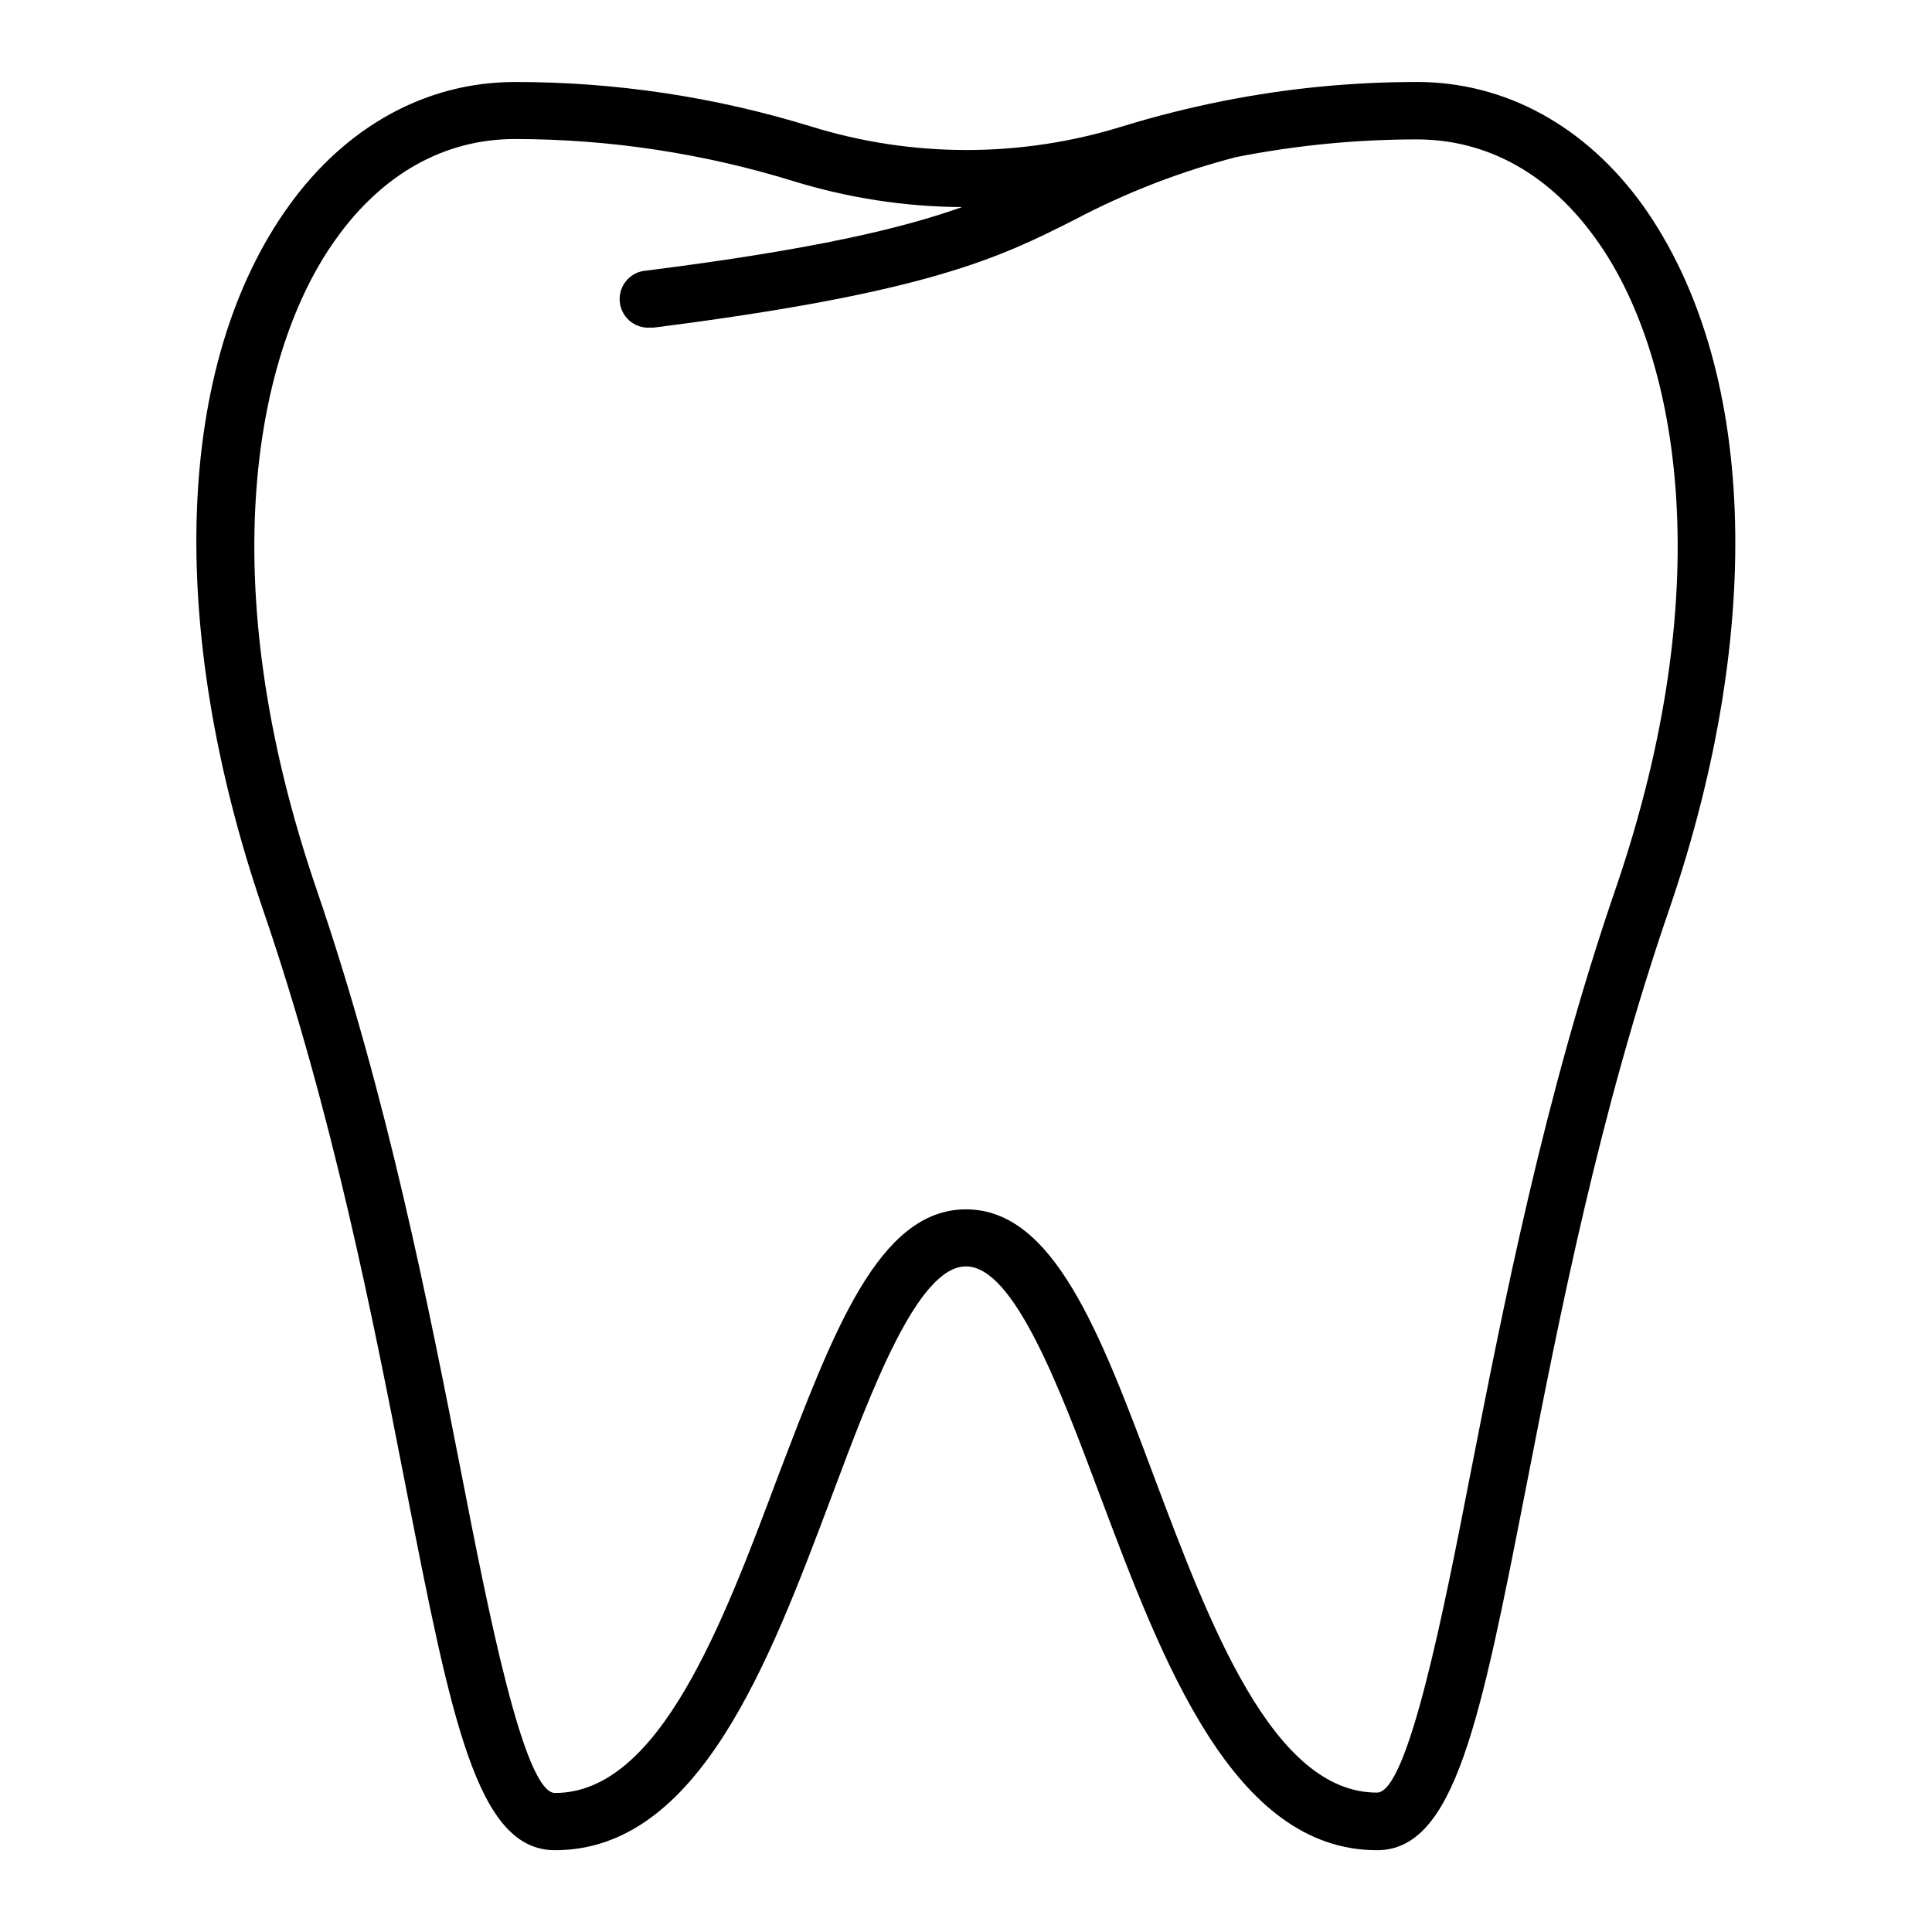
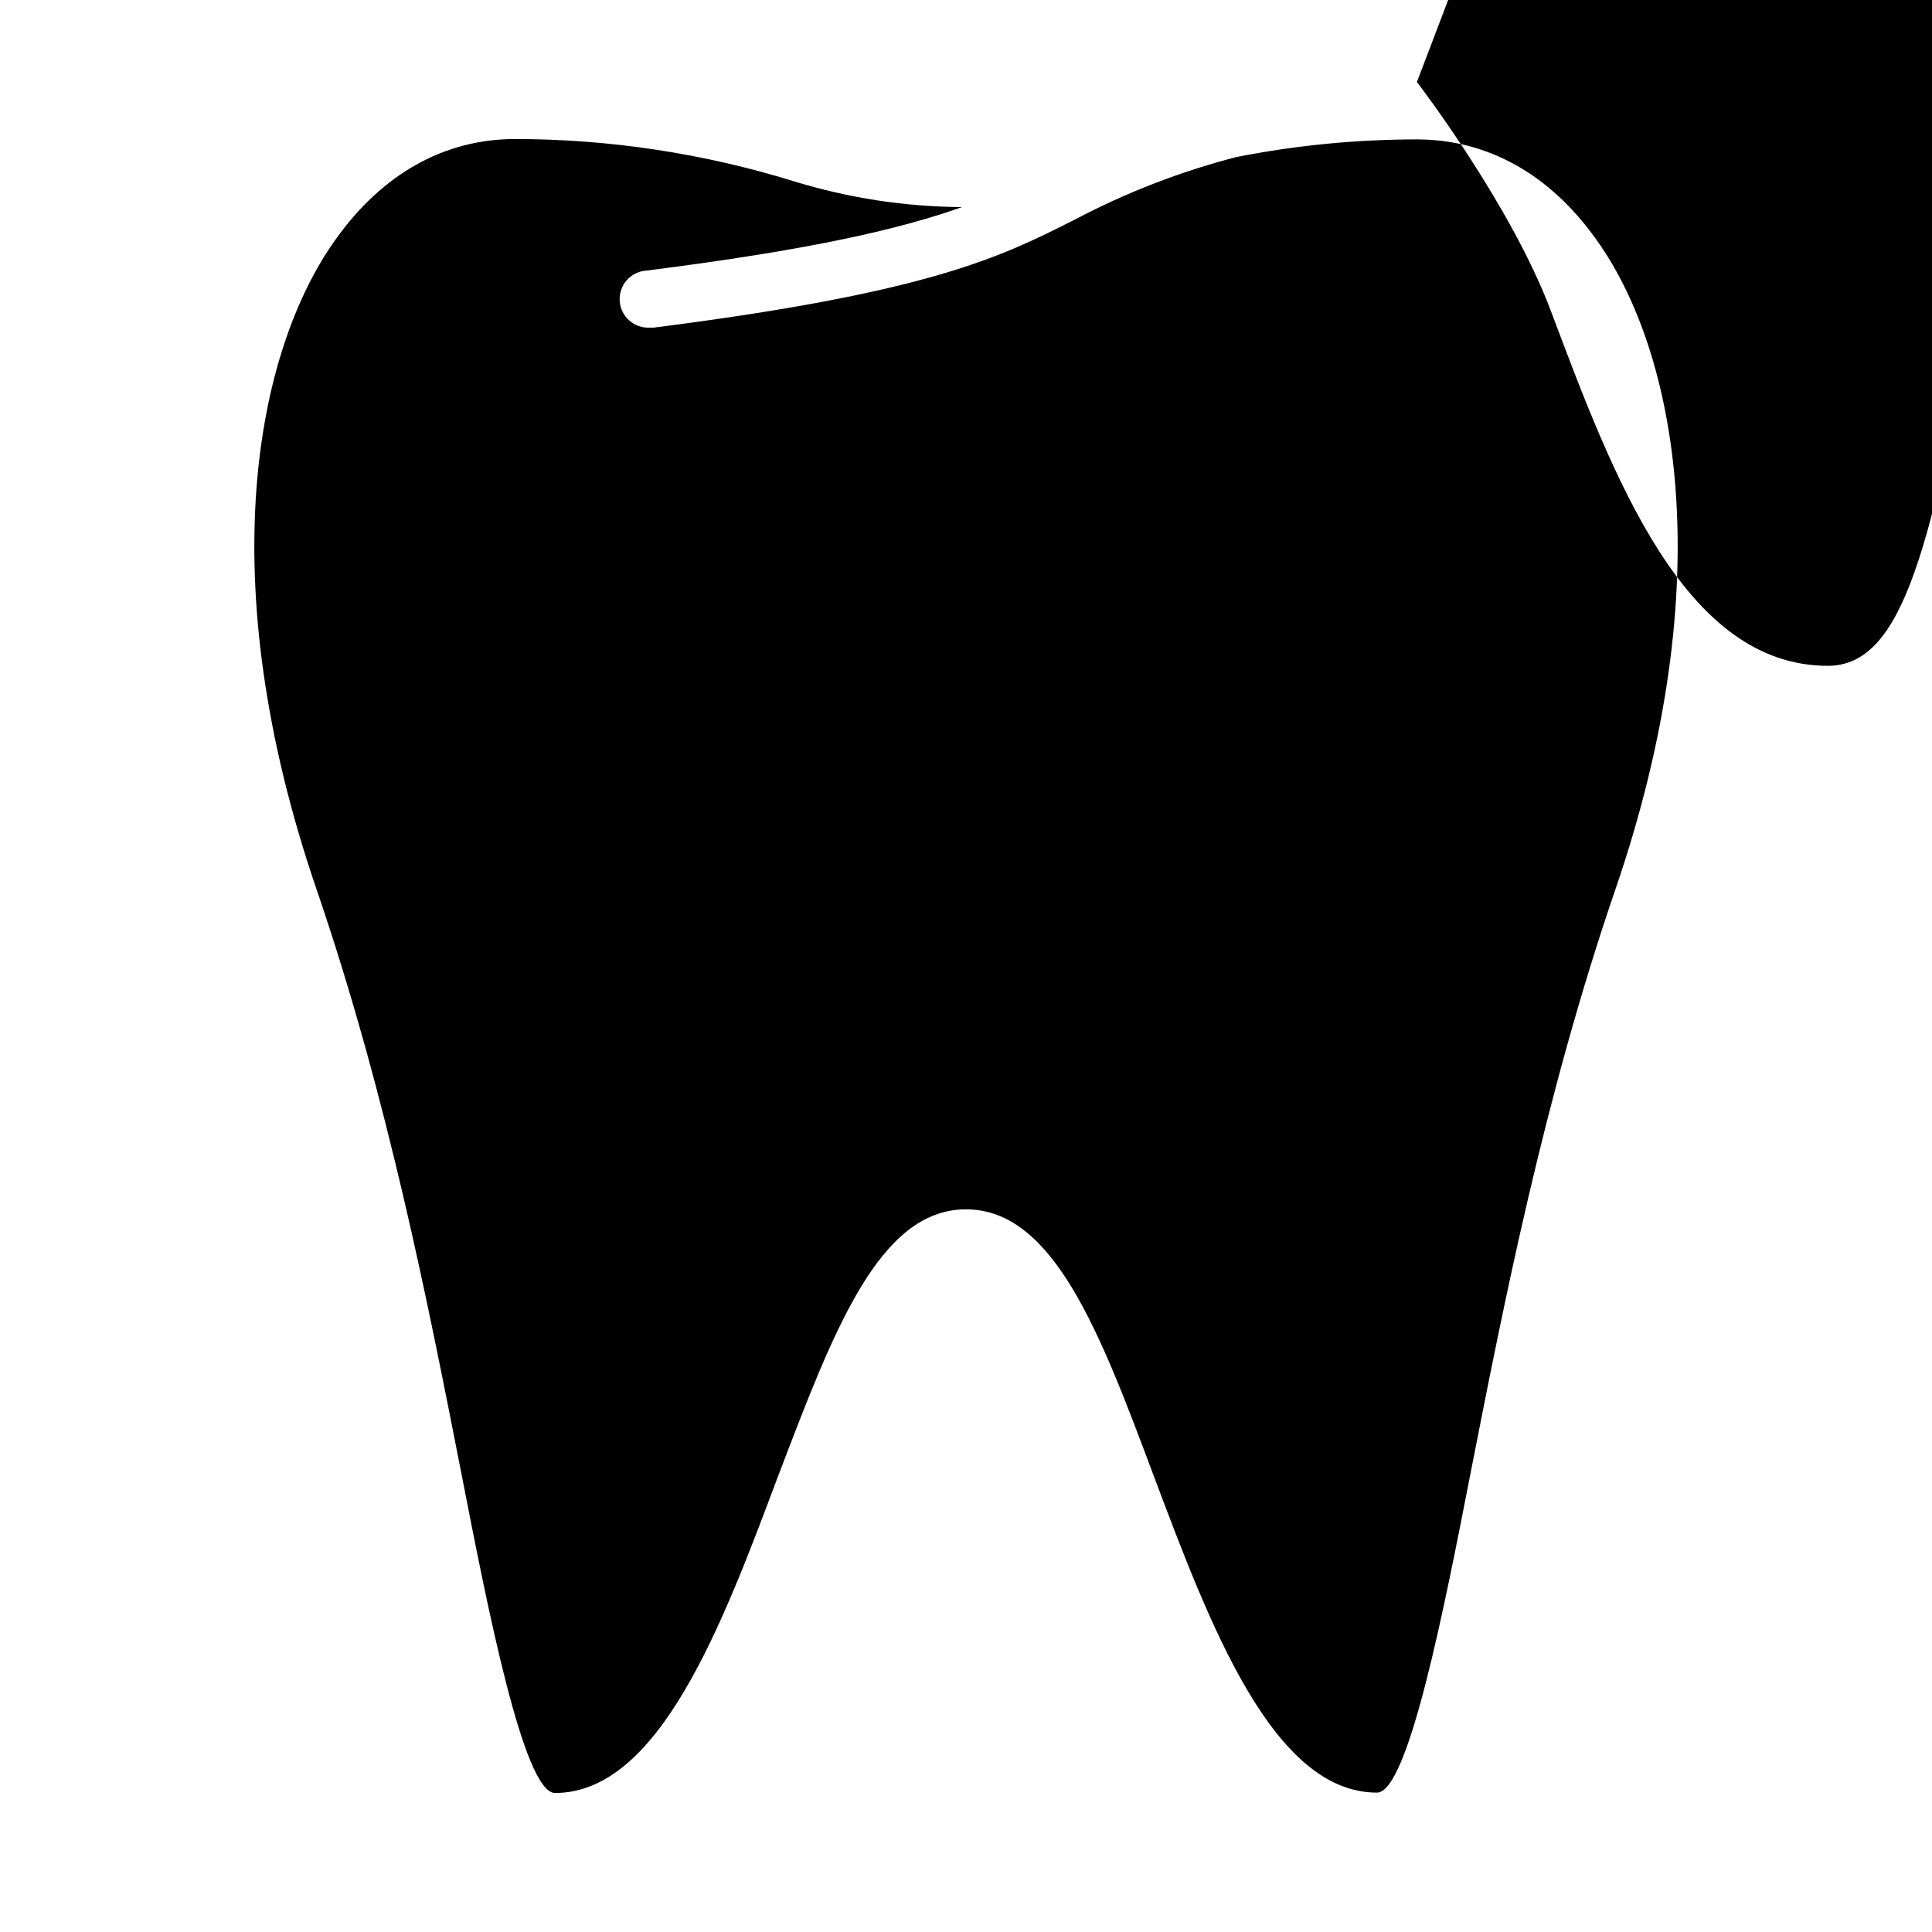
<svg xmlns="http://www.w3.org/2000/svg" fill="#000000" width="800px" height="800px" version="1.1" viewBox="144 144 512 512">
-   <path d="m519.5 165.73c-17.254-0.012-34.469 1.676-51.391 5.039-9.023 1.797-17.953 4.051-26.754 6.75-26.844 8.316-55.574 8.316-82.422 0-25.41-7.84-51.852-11.812-78.441-11.789-23.43 0-44.738 11.688-59.902 32.75-30.23 41.969-32.547 111.54-6.953 186.41 18.539 54.008 29.223 108.67 37.785 152.55 12.242 62.473 18.941 96.883 39.648 96.883 38.137 0 56.828-49.879 73.355-93.859 10.68-28.516 22.824-60.859 35.57-60.859s24.887 32.344 35.57 60.859c16.523 43.984 35.266 93.859 73.355 93.859 20.707 0 27.406-34.41 39.648-96.883 8.562-43.938 19.242-98.598 37.832-152.56 25.547-74.664 22.977-144.24-7-186.41-15.164-21.062-36.477-32.75-59.902-32.75zm52.547 214.12c-18.844 54.965-29.625 110.18-38.34 154.57-6.953 35.719-16.523 84.641-24.789 84.641-27.66 0-44.387-44.637-59.199-84.035-14.207-37.938-26.5-70.535-49.727-70.535-23.227 0-35.266 32.746-49.727 70.535-14.809 39.496-31.535 84.133-59.195 84.133-8.262 0-17.836-48.918-24.789-84.641-8.715-44.387-19.496-99.602-38.336-154.67-28.312-82.473-16.02-143.13 5.039-172.45 12.34-17.332 28.816-26.555 47.508-26.555 25.039 0.023 49.934 3.793 73.855 11.188 14.449 4.445 29.473 6.754 44.59 6.852-15.871 5.644-39.297 11.234-83.633 16.828v-0.004c-4.176 0.266-7.344 3.863-7.078 8.039 0.262 4.172 3.859 7.34 8.035 7.078h0.957c73.355-9.32 91.945-18.691 111.7-28.668 13.535-7.141 27.855-12.684 42.672-16.523 15.781-3.117 31.828-4.688 47.914-4.688 18.691 0 35.266 9.219 47.609 26.652 20.957 29.223 33.25 89.879 4.938 172.25z" />
+   <path d="m519.5 165.73s24.887 32.344 35.57 60.859c16.523 43.984 35.266 93.859 73.355 93.859 20.707 0 27.406-34.41 39.648-96.883 8.562-43.938 19.242-98.598 37.832-152.56 25.547-74.664 22.977-144.24-7-186.41-15.164-21.062-36.477-32.75-59.902-32.75zm52.547 214.12c-18.844 54.965-29.625 110.18-38.34 154.57-6.953 35.719-16.523 84.641-24.789 84.641-27.66 0-44.387-44.637-59.199-84.035-14.207-37.938-26.5-70.535-49.727-70.535-23.227 0-35.266 32.746-49.727 70.535-14.809 39.496-31.535 84.133-59.195 84.133-8.262 0-17.836-48.918-24.789-84.641-8.715-44.387-19.496-99.602-38.336-154.67-28.312-82.473-16.02-143.13 5.039-172.45 12.34-17.332 28.816-26.555 47.508-26.555 25.039 0.023 49.934 3.793 73.855 11.188 14.449 4.445 29.473 6.754 44.59 6.852-15.871 5.644-39.297 11.234-83.633 16.828v-0.004c-4.176 0.266-7.344 3.863-7.078 8.039 0.262 4.172 3.859 7.34 8.035 7.078h0.957c73.355-9.32 91.945-18.691 111.7-28.668 13.535-7.141 27.855-12.684 42.672-16.523 15.781-3.117 31.828-4.688 47.914-4.688 18.691 0 35.266 9.219 47.609 26.652 20.957 29.223 33.25 89.879 4.938 172.25z" />
</svg>